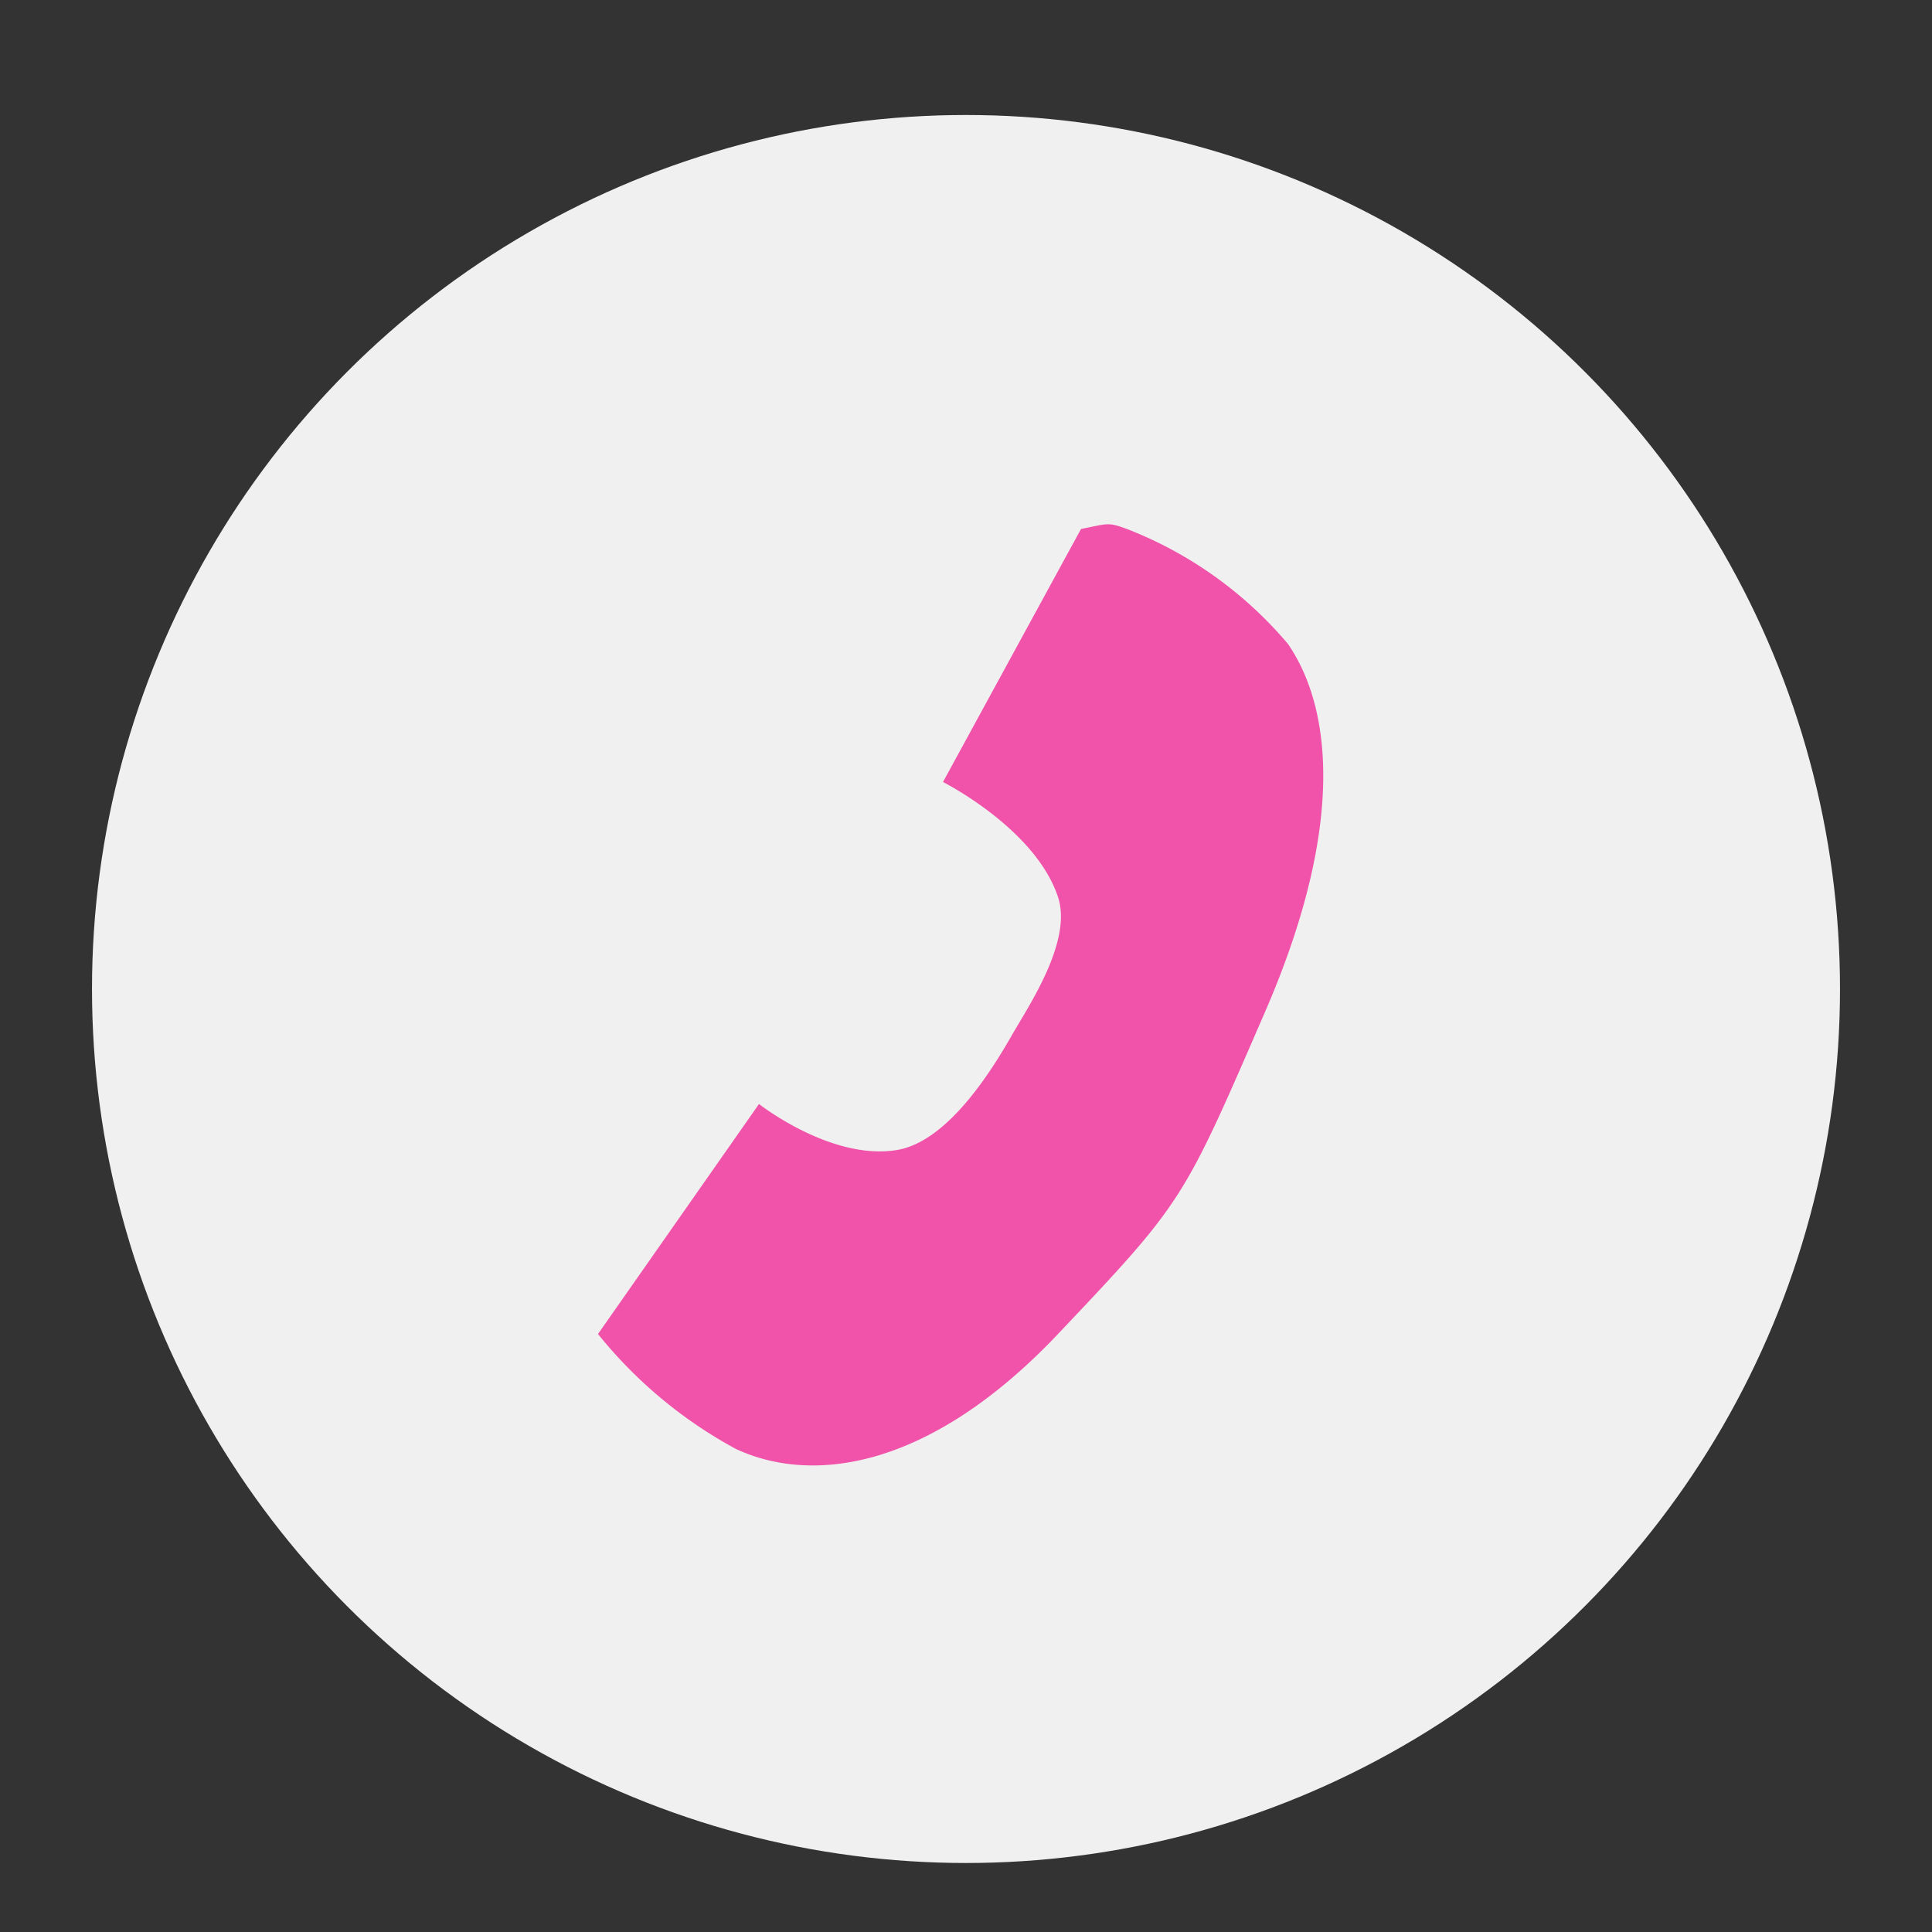
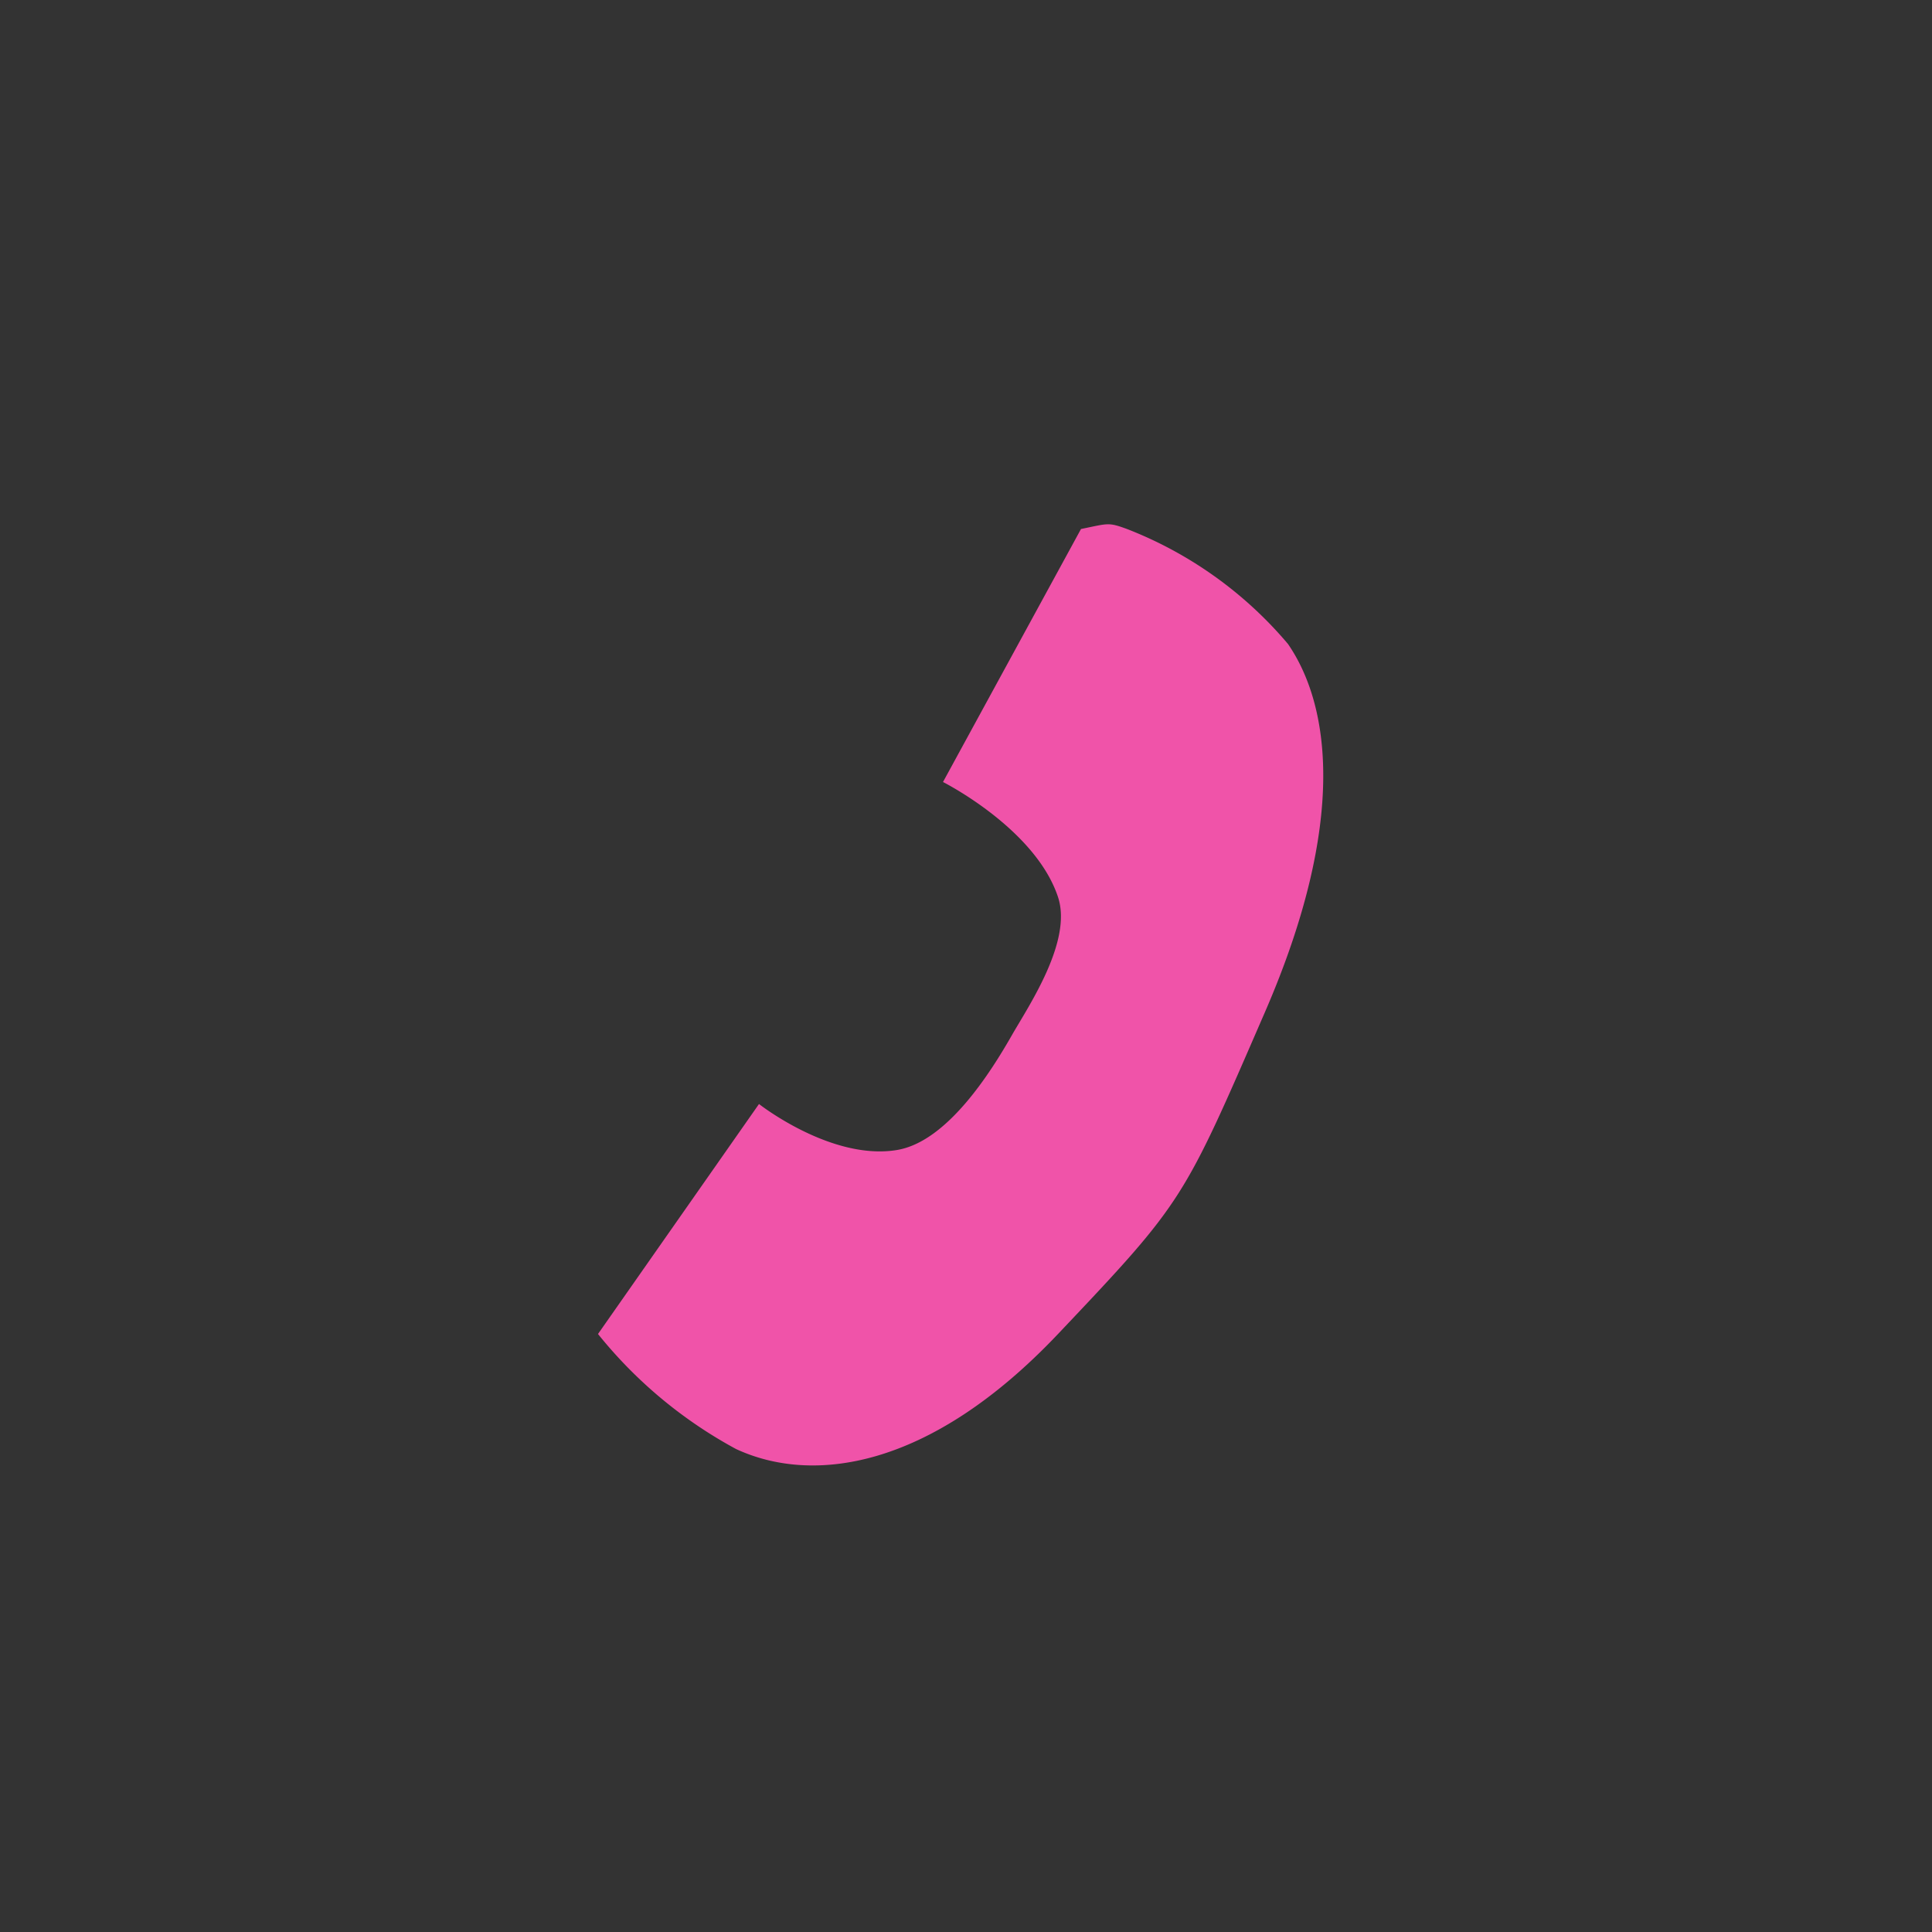
<svg xmlns="http://www.w3.org/2000/svg" width="59.993" height="59.993" viewBox="0 0 84 84">
  <rect x="0" y="0" width="84" height="84" fill="#333333" stroke="none" />
  <defs>
    <style>
      .cls-1 {
        fill: #f0f0f0;
      }

      .cls-2 {
        fill: #f053a9;
        fill-rule: evenodd;
      }
    </style>
  </defs>
-   <circle class="cls-1" cx="42" cy="43" r="38" />
  <path class="cls-2" d="M26,58l7-10s3.144,2.474,6,2c2.181-.362,4.07-3.372,5-5,0.716-1.253,2.638-4.078,2-6-0.988-2.979-5-5-5-5l6-11c1.2-.244,1.177-0.3,2,0a17.42,17.42,0,0,1,7,5c1.8,2.621,2.619,7.659-1,16-3.565,8.217-3.522,8.217-9,14-5.632,5.945-10.728,6.522-14,5A19.723,19.723,0,0,1,26,58Z" />
</svg>